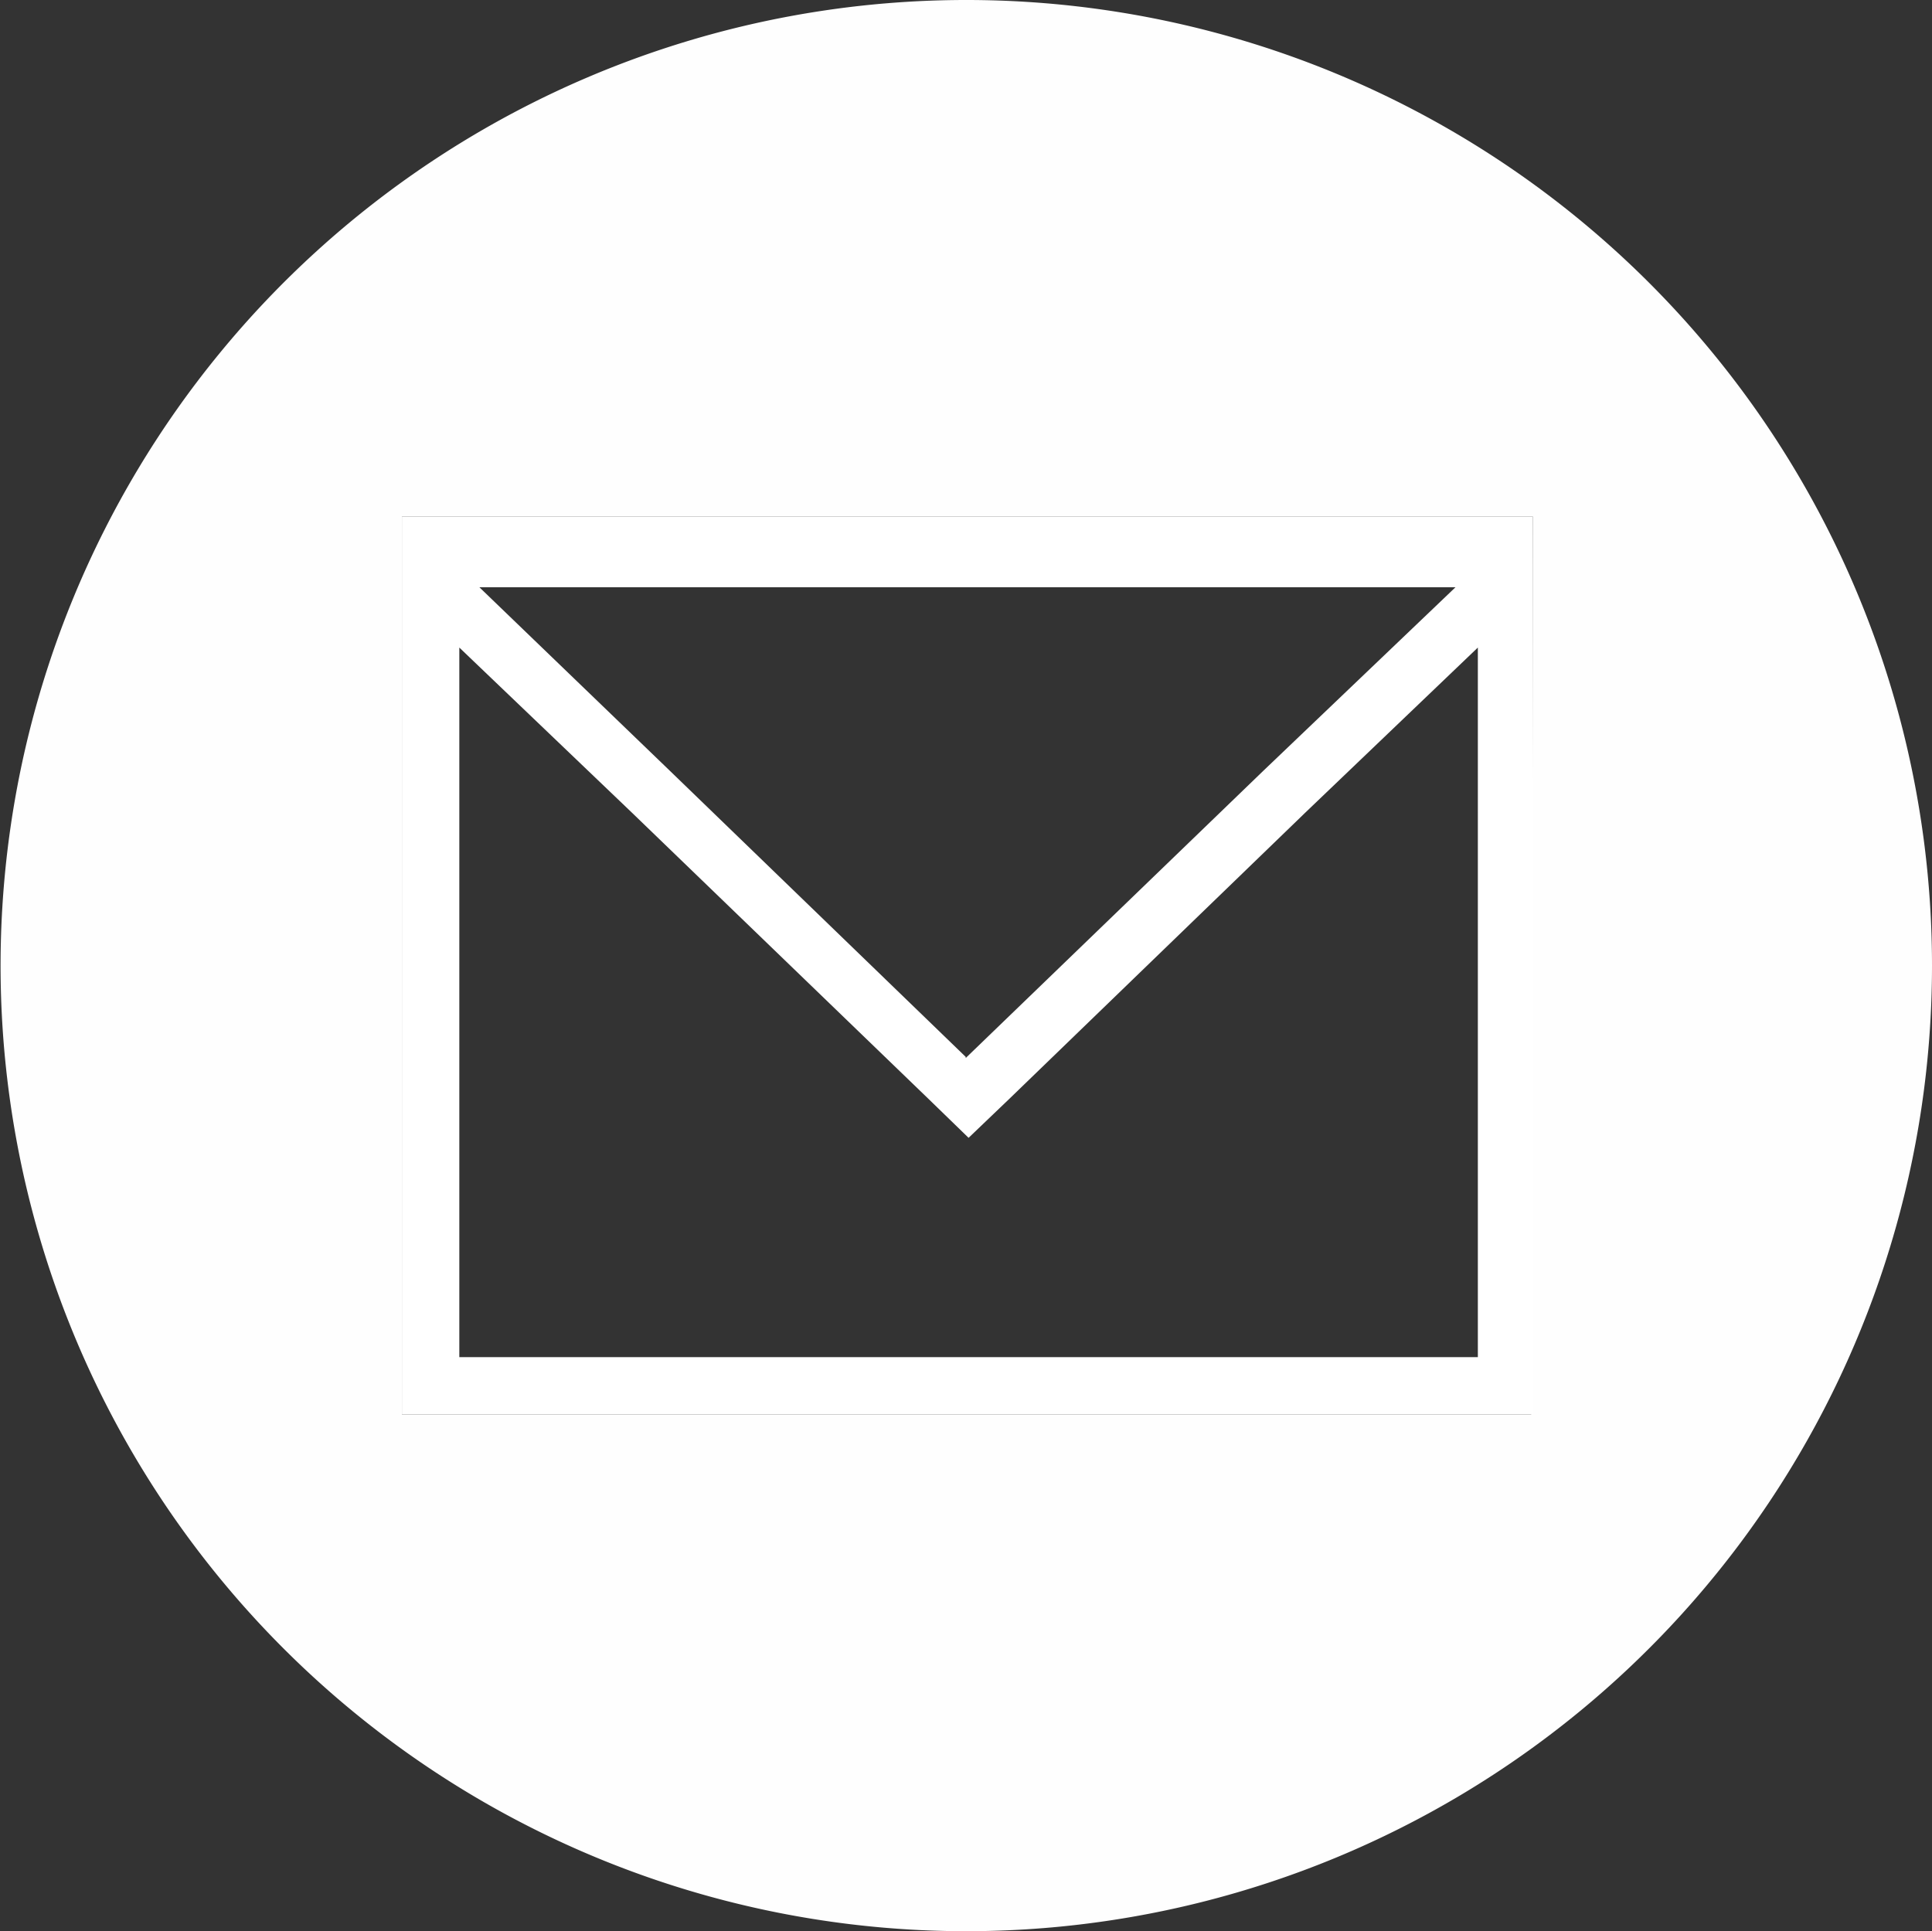
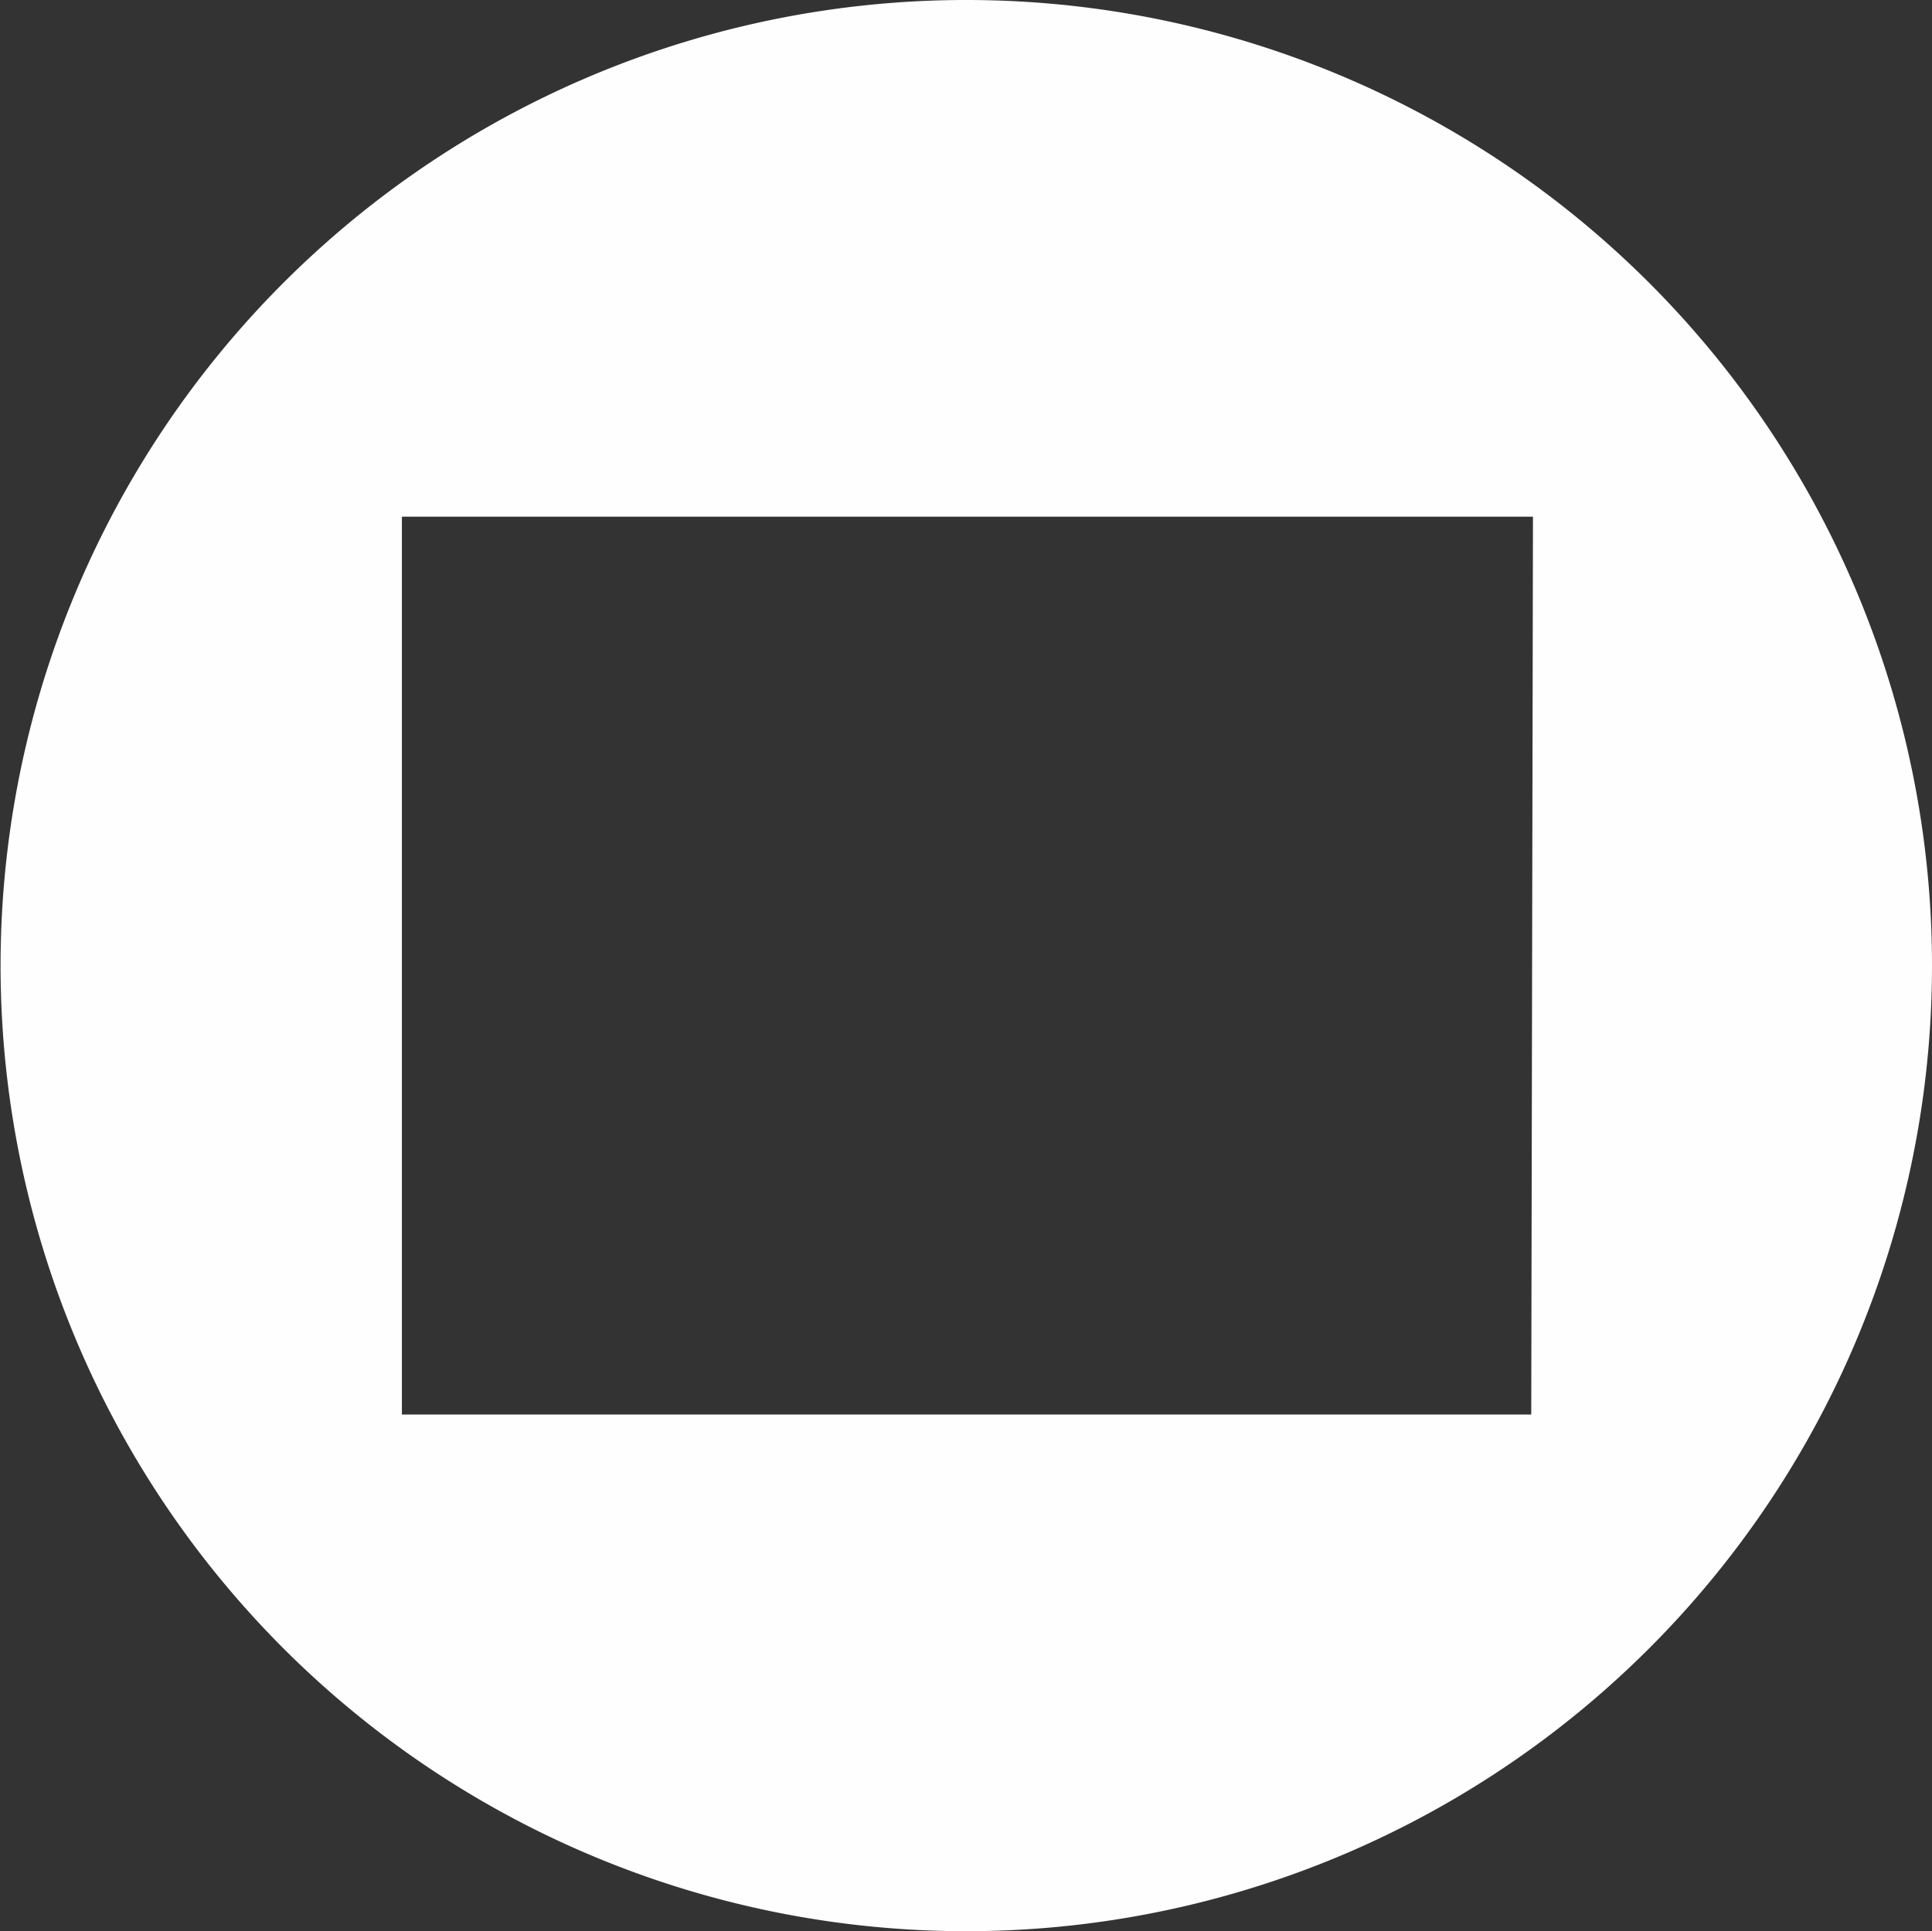
<svg xmlns="http://www.w3.org/2000/svg" viewBox="0 0 33.65 33.64">
  <rect x="0" y="0" width="33.65" height="33.64" fill="#333333" stroke="none" />
  <defs>
    <style>.cls-1{fill:#fefefe;}.cls-2{fill:#fff;}</style>
  </defs>
  <g id="Capa_2" data-name="Capa 2">
    <g id="AFILIACIÓN">
      <path class="cls-1" d="M16.82,0A16.82,16.82,0,1,0,33.65,16.82,16.82,16.82,0,0,0,16.82,0Zm9.85,24.64H7V9l9.85,0,9.85,0Z" />
-       <path class="cls-2" d="M8,11.28l3,2.87,5.18,5,.69.67.7-.67,5.17-5,3-2.87V23.64H8V11.28M16.82,9,7,9V24.64h19.7V9L16.82,9Zm0,9.41-5.17-5-3.3-3.18h17L22,13.43l-5.18,5Z" />
    </g>
  </g>
</svg>